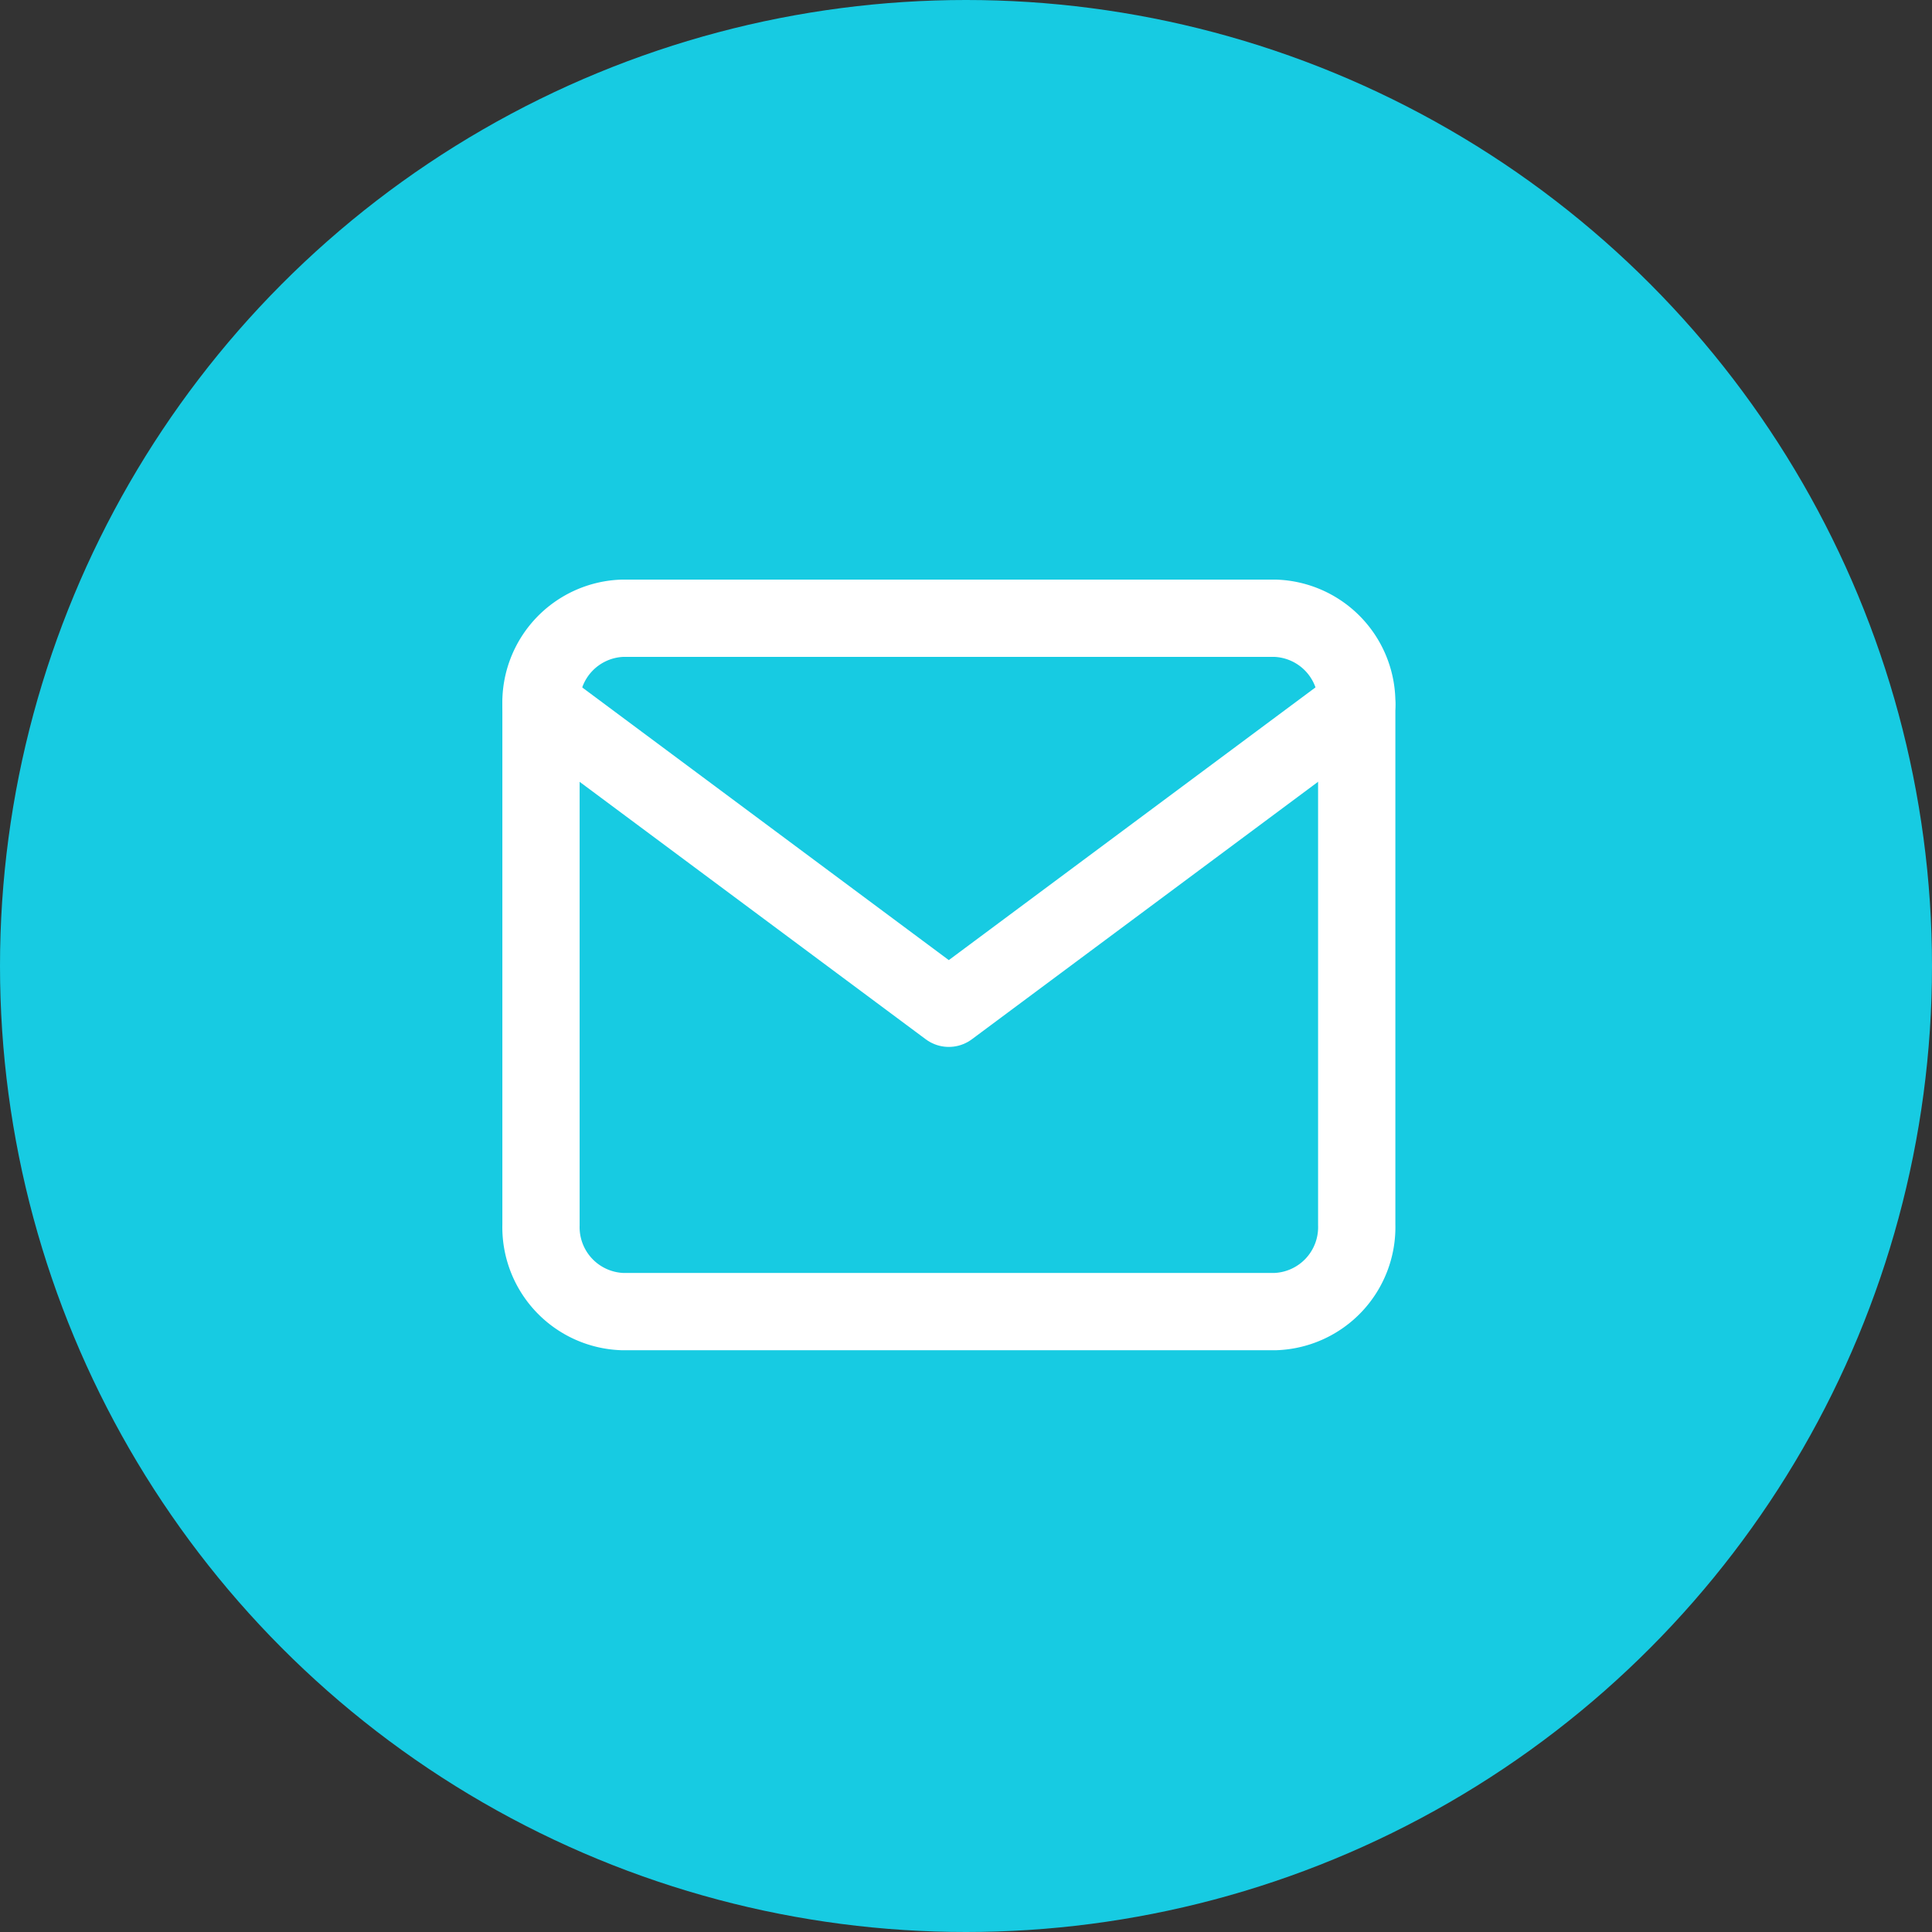
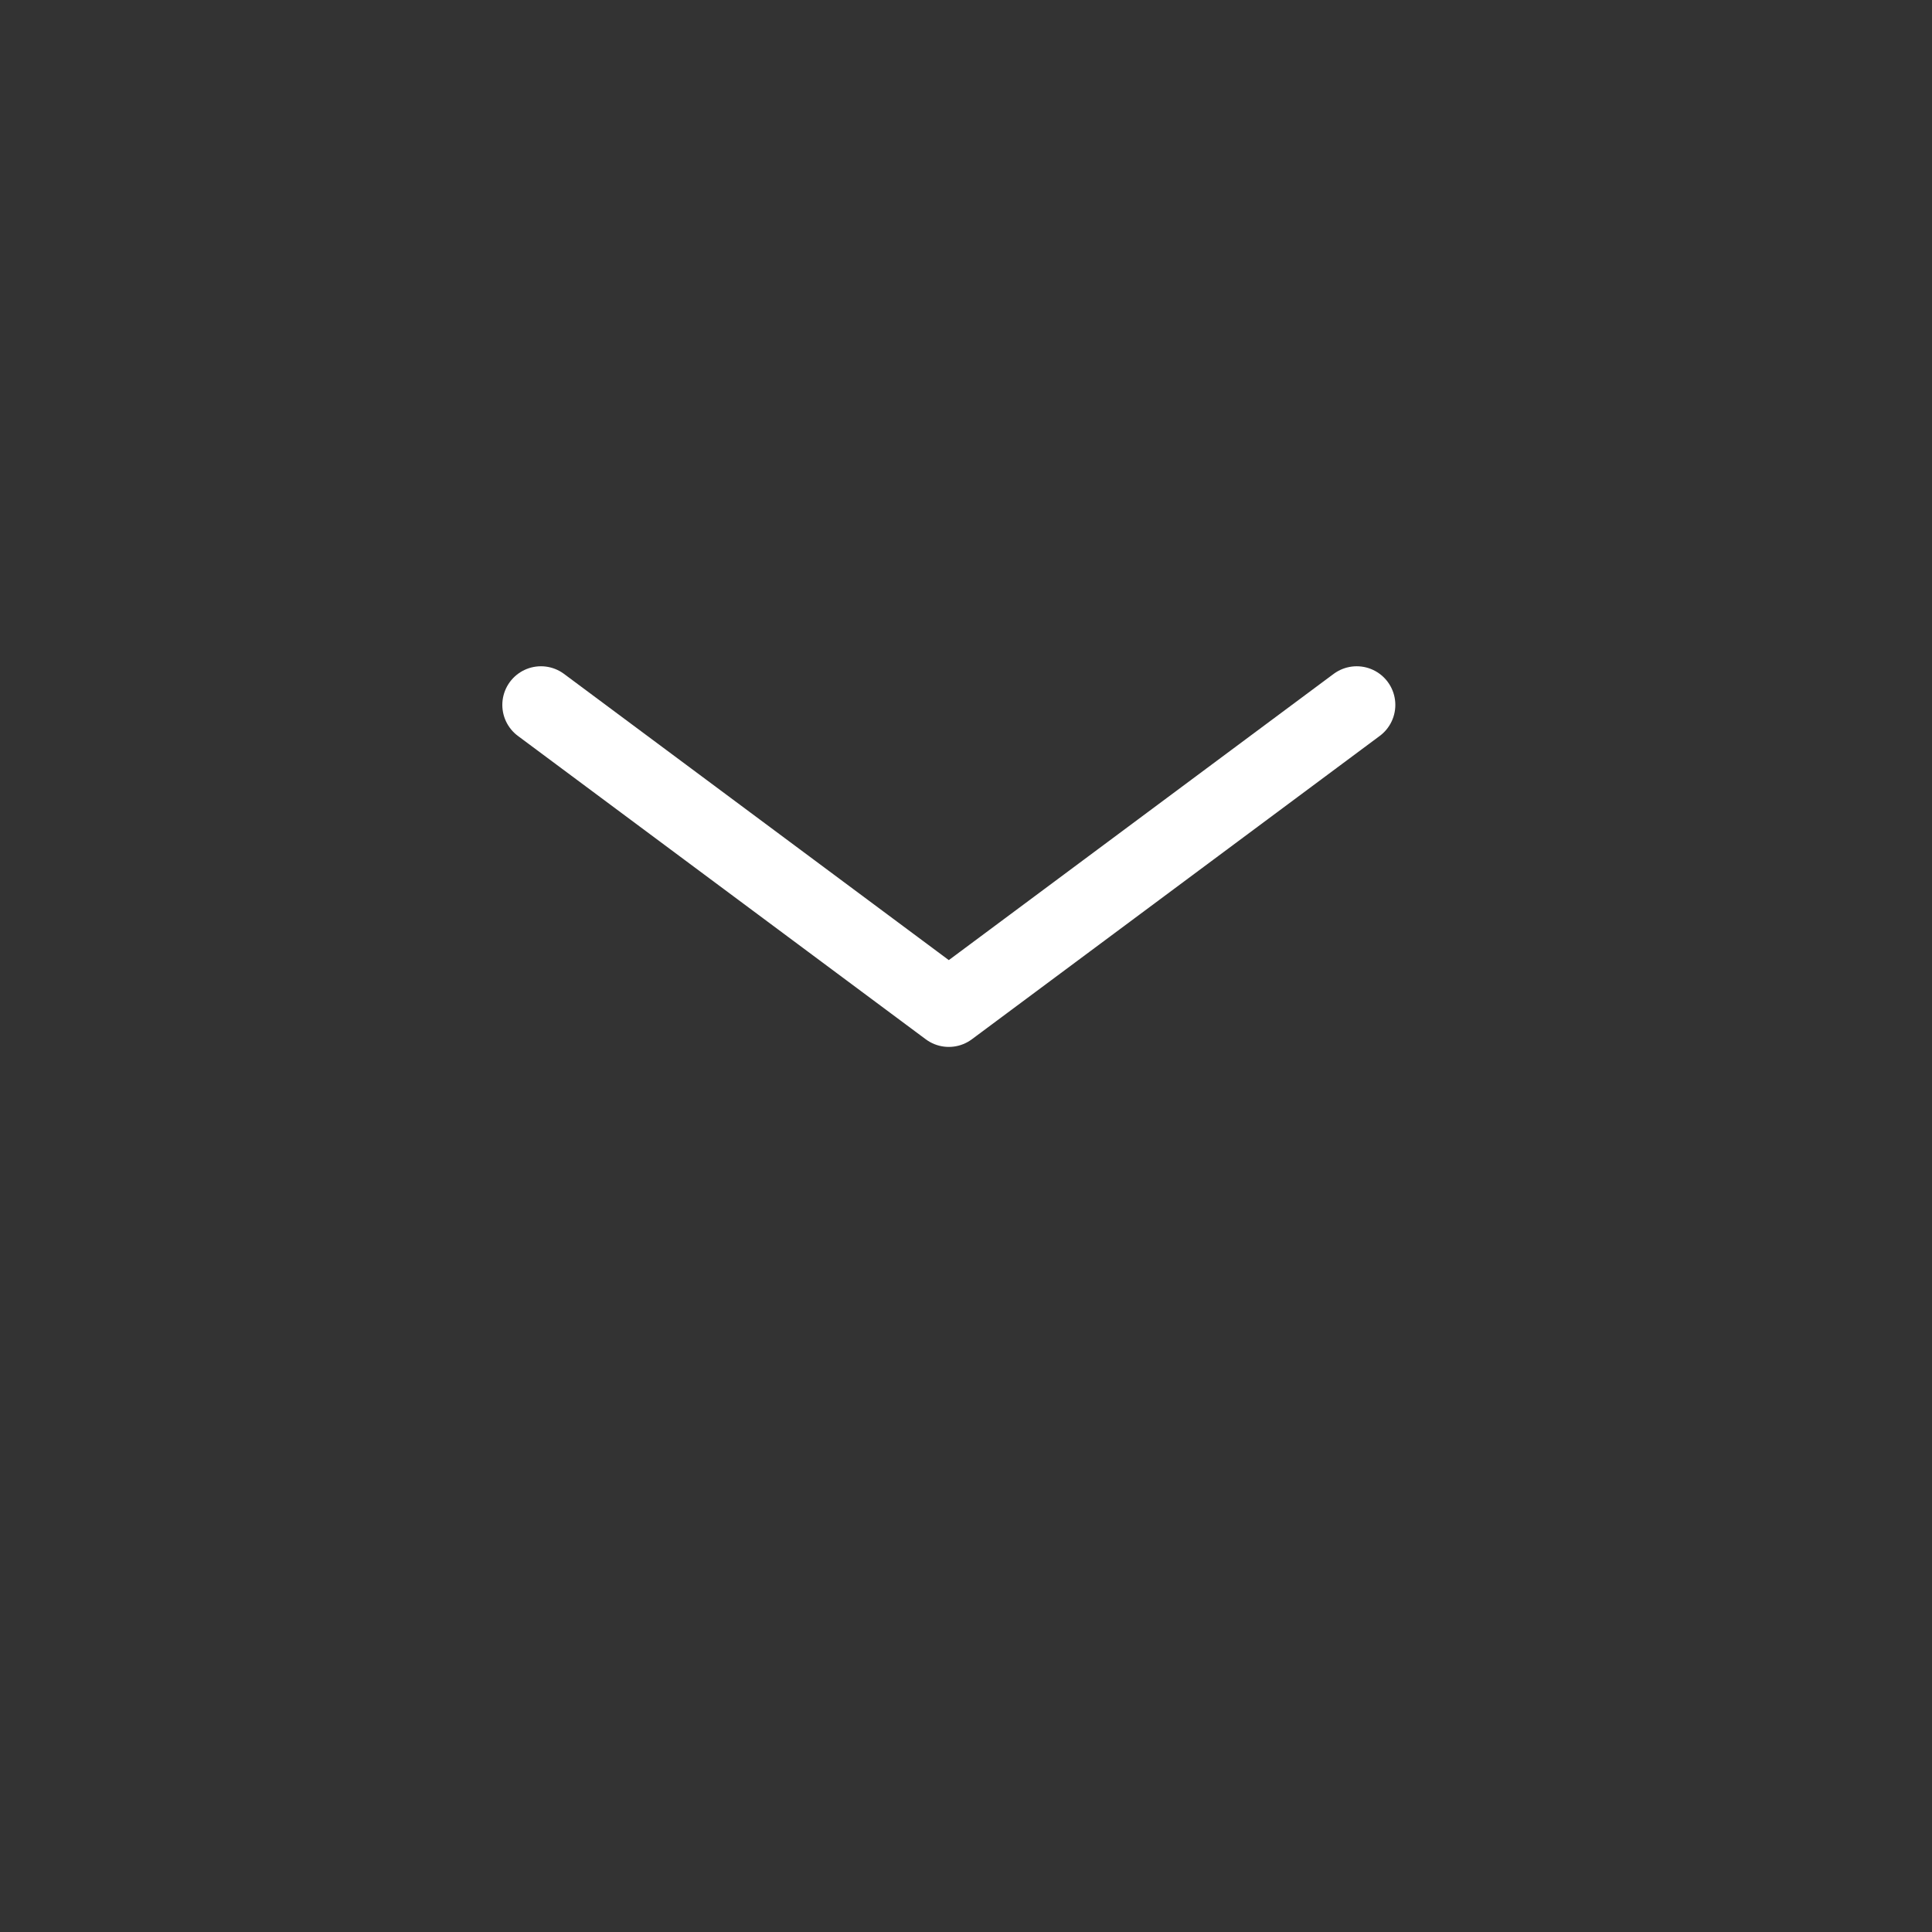
<svg xmlns="http://www.w3.org/2000/svg" id="tel" width="50" height="50" viewBox="0 0 50 50">
  <rect x="0" y="0" width="50" height="50" fill="#333333" stroke="none" />
-   <circle id="楕円形_29" data-name="楕円形 29" cx="25" cy="25" r="25" fill="#17cbe2" />
  <g id="グループ_26460" data-name="グループ 26460" transform="translate(11.001 10)">
-     <path id="パス_8684" data-name="パス 8684" d="M5.111,6H22a2.186,2.186,0,0,1,2.111,2.243V21.7A2.186,2.186,0,0,1,22,23.944H5.111A2.186,2.186,0,0,1,3,21.7V8.243A2.186,2.186,0,0,1,5.111,6Z" transform="translate(0 0)" fill="none" stroke="#fff" stroke-linecap="round" stroke-linejoin="round" stroke-width="2" />
    <path id="パス_8685" data-name="パス 8685" d="M24.111,9,13.555,16.851,3,9" transform="translate(-0.001 -0.757)" fill="none" stroke="#fff" stroke-linecap="round" stroke-linejoin="round" stroke-width="2" />
  </g>
</svg>